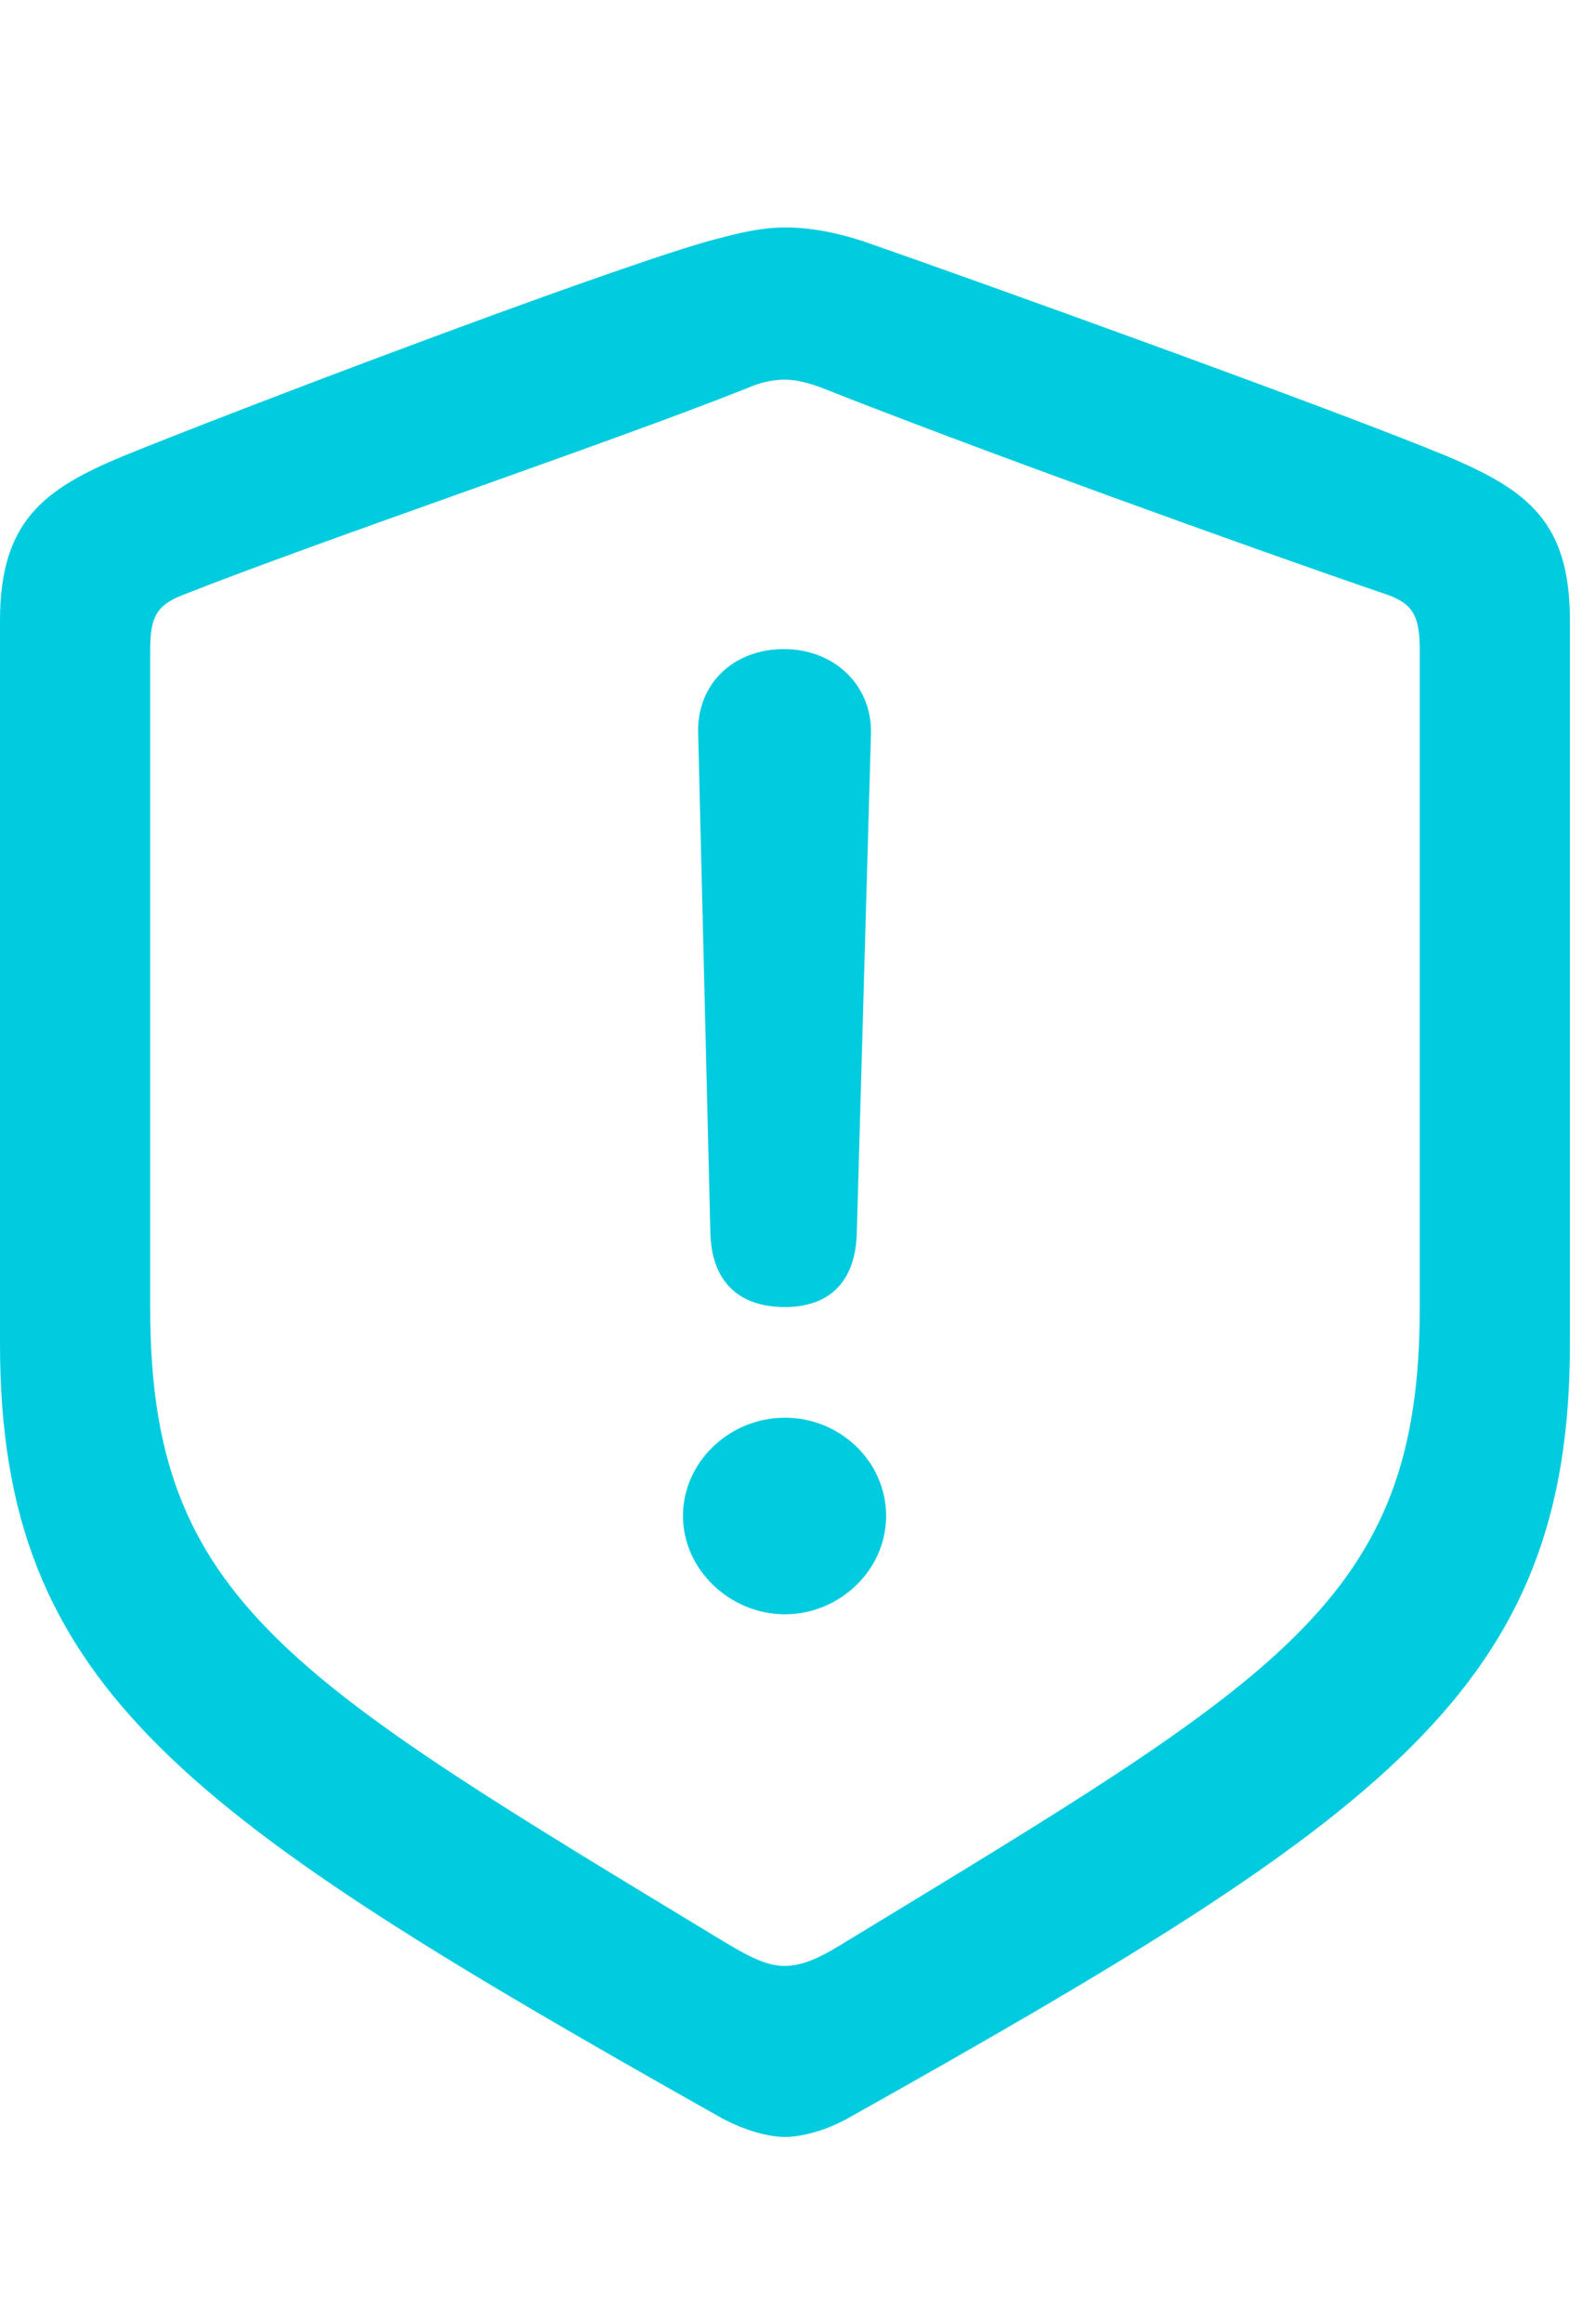
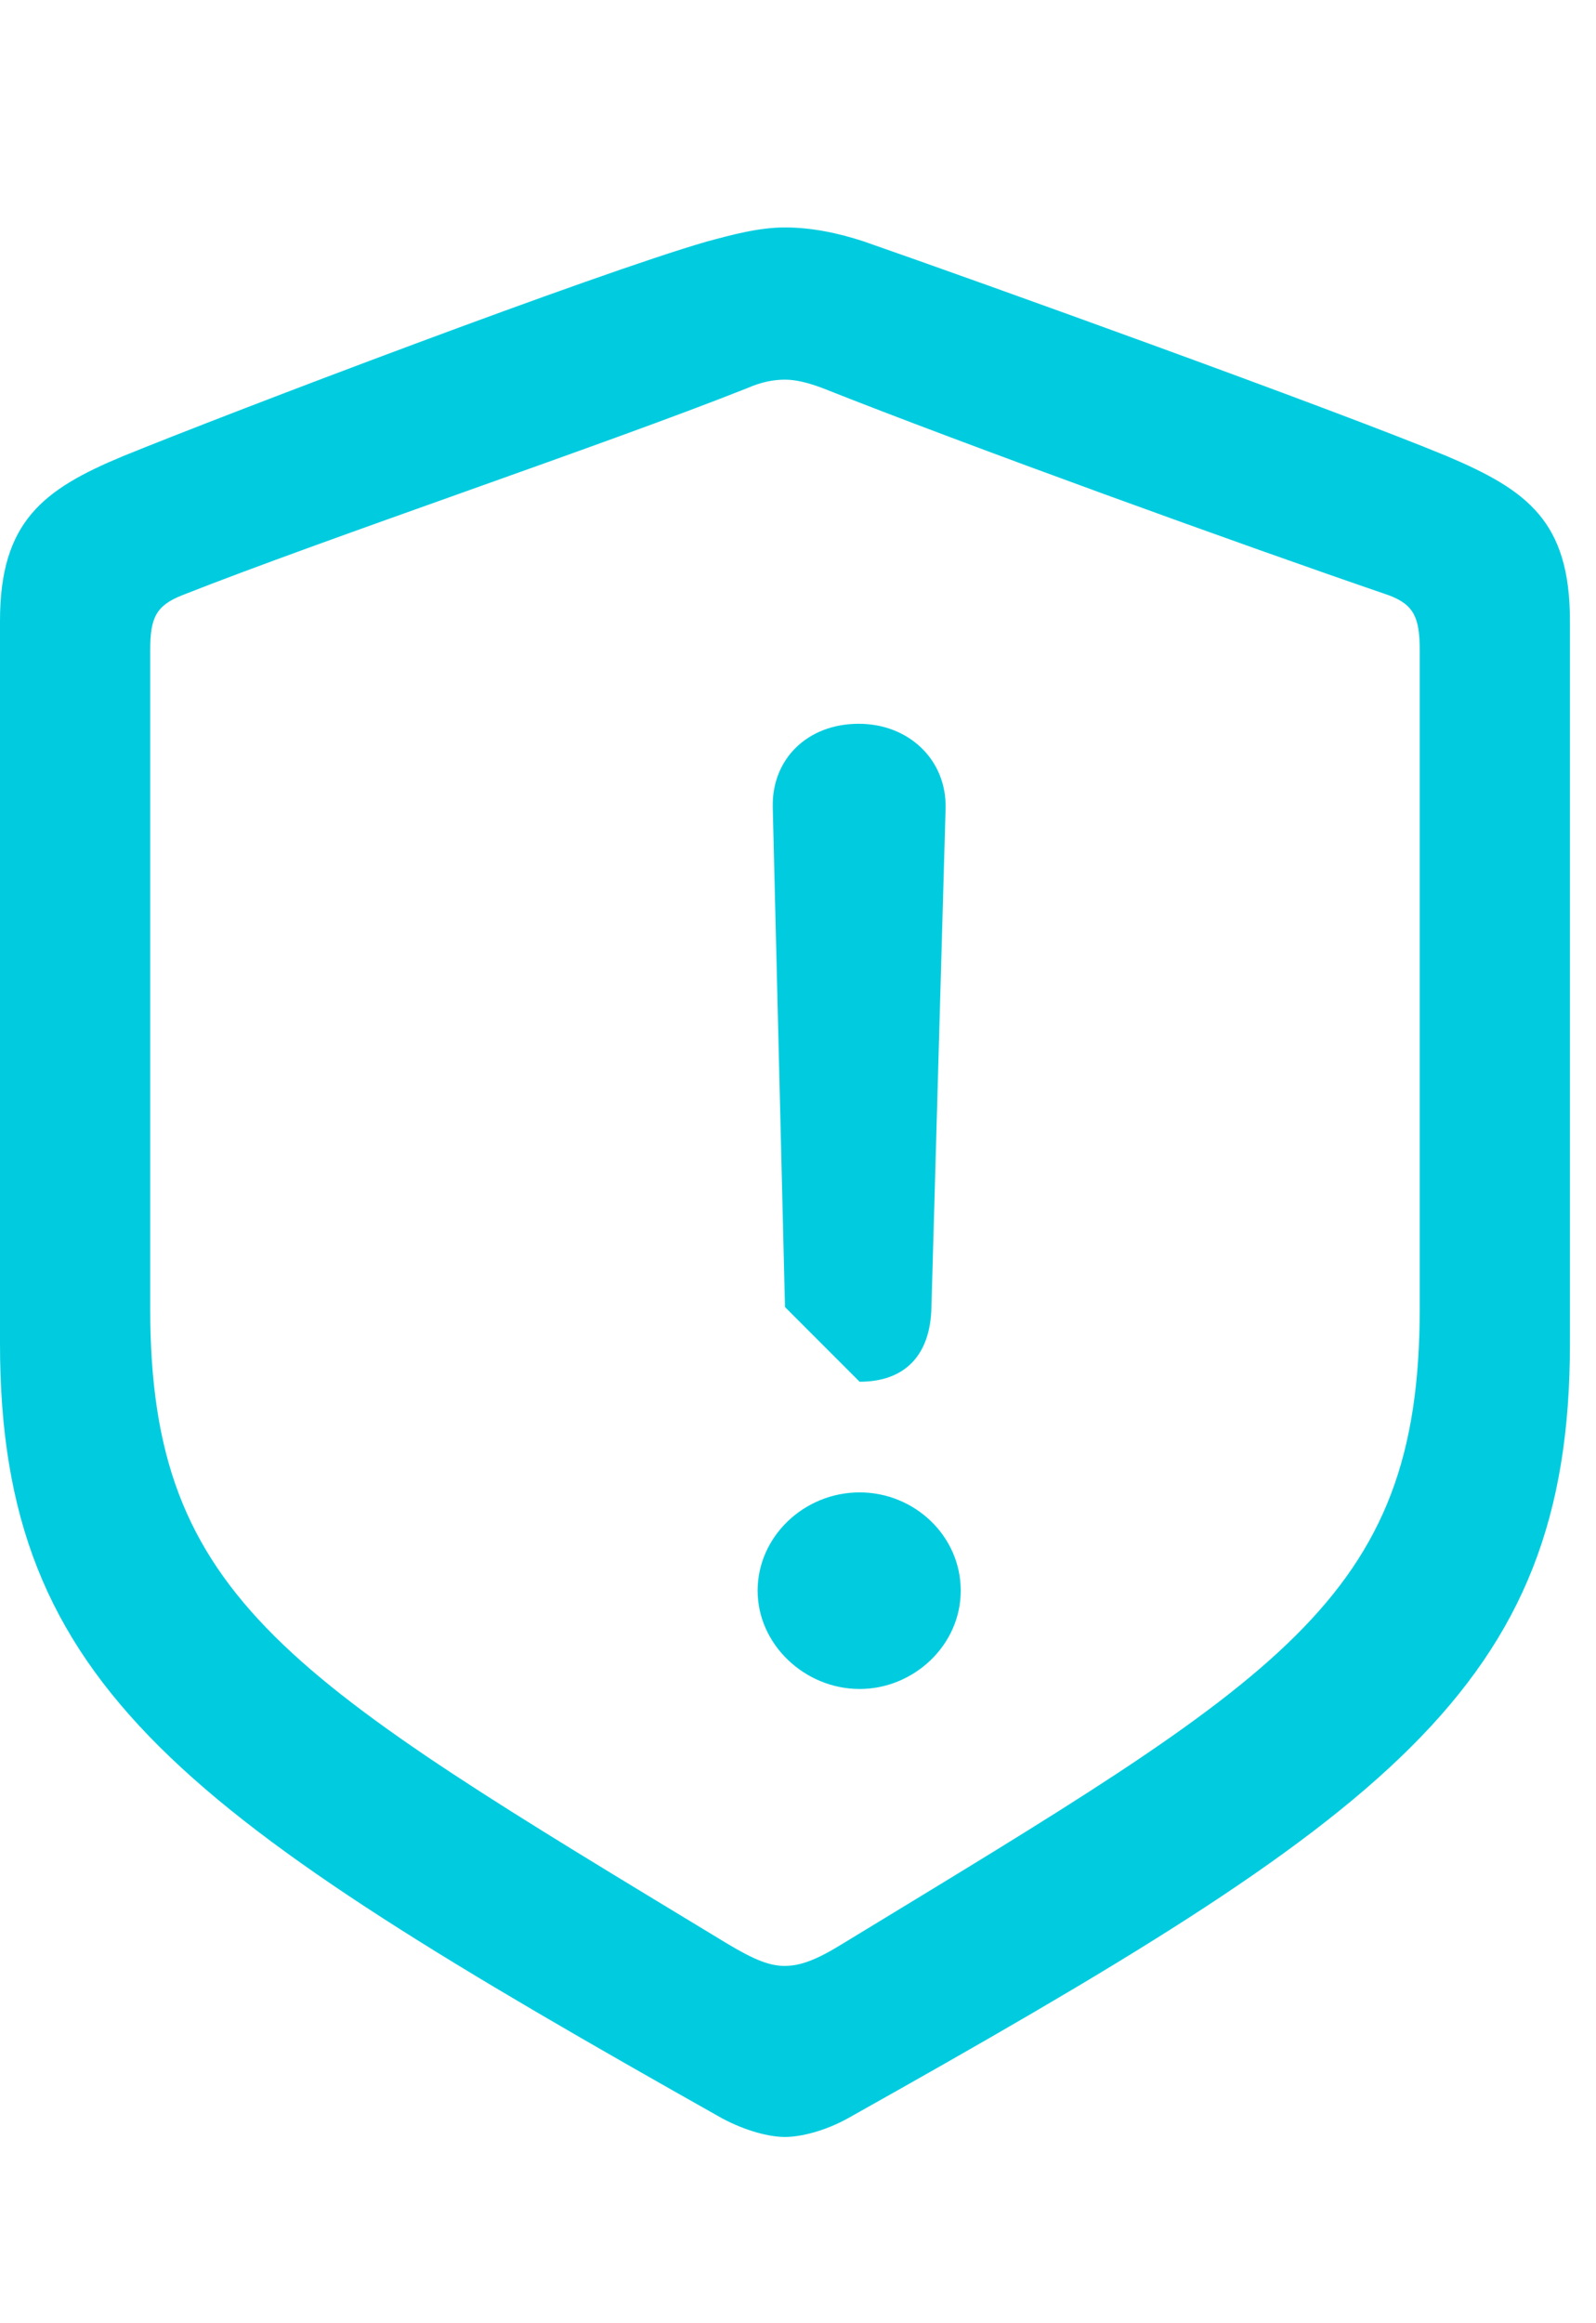
<svg xmlns="http://www.w3.org/2000/svg" width="33" height="48" viewBox="0 0 33 48">
-   <path fill="#01CCDF" fill-rule="evenodd" d="M16.23 44.152c-.312 0-.8-.117-1.308-.39C3.828 37.512 0 34.895 0 27.766V12.824c0-2.05.898-2.715 2.54-3.398 2.304-.938 9.765-3.77 12.07-4.434.507-.137 1.074-.293 1.62-.293.547 0 1.114.117 1.641.293 2.305.801 9.746 3.477 12.05 4.434 1.661.703 2.54 1.347 2.54 3.398v14.942c0 7.129-3.809 9.765-14.922 15.996-.488.273-.996.39-1.309.39m0-3.535c.313 0 .645-.117 1.211-.469 9.024-5.488 11.914-7.07 11.914-13.105V13.43c0-.664-.117-.938-.644-1.133-3.027-1.035-8.75-3.106-11.7-4.277-.312-.118-.566-.176-.78-.176s-.47.039-.782.176C12.5 9.19 6.74 11.125 3.77 12.297c-.546.215-.664.469-.664 1.133v13.613c0 6.035 2.891 7.637 11.915 13.105.585.352.898.47 1.21.47m0-13.613c-.976 0-1.523-.547-1.543-1.543l-.253-10.332c-.02-.996.722-1.719 1.777-1.719 1.035 0 1.816.742 1.797 1.738l-.293 10.313c-.02 1.016-.567 1.543-1.485 1.543m0 6.348c-1.132 0-2.109-.918-2.109-2.032s.957-2.03 2.11-2.03c1.132 0 2.09.898 2.09 2.03 0 1.133-.977 2.032-2.09 2.032" />
+   <path fill="#01CCDF" fill-rule="evenodd" d="M16.23 44.152c-.312 0-.8-.117-1.308-.39C3.828 37.512 0 34.895 0 27.766V12.824c0-2.05.898-2.715 2.54-3.398 2.304-.938 9.765-3.77 12.07-4.434.507-.137 1.074-.293 1.62-.293.547 0 1.114.117 1.641.293 2.305.801 9.746 3.477 12.05 4.434 1.661.703 2.54 1.347 2.54 3.398v14.942c0 7.129-3.809 9.765-14.922 15.996-.488.273-.996.39-1.309.39m0-3.535c.313 0 .645-.117 1.211-.469 9.024-5.488 11.914-7.07 11.914-13.105V13.43c0-.664-.117-.938-.644-1.133-3.027-1.035-8.75-3.106-11.7-4.277-.312-.118-.566-.176-.78-.176s-.47.039-.782.176C12.5 9.19 6.74 11.125 3.77 12.297c-.546.215-.664.469-.664 1.133v13.613c0 6.035 2.891 7.637 11.915 13.105.585.352.898.47 1.21.47m0-13.613l-.253-10.332c-.02-.996.722-1.719 1.777-1.719 1.035 0 1.816.742 1.797 1.738l-.293 10.313c-.02 1.016-.567 1.543-1.485 1.543m0 6.348c-1.132 0-2.109-.918-2.109-2.032s.957-2.03 2.11-2.03c1.132 0 2.09.898 2.09 2.03 0 1.133-.977 2.032-2.09 2.032" />
</svg>